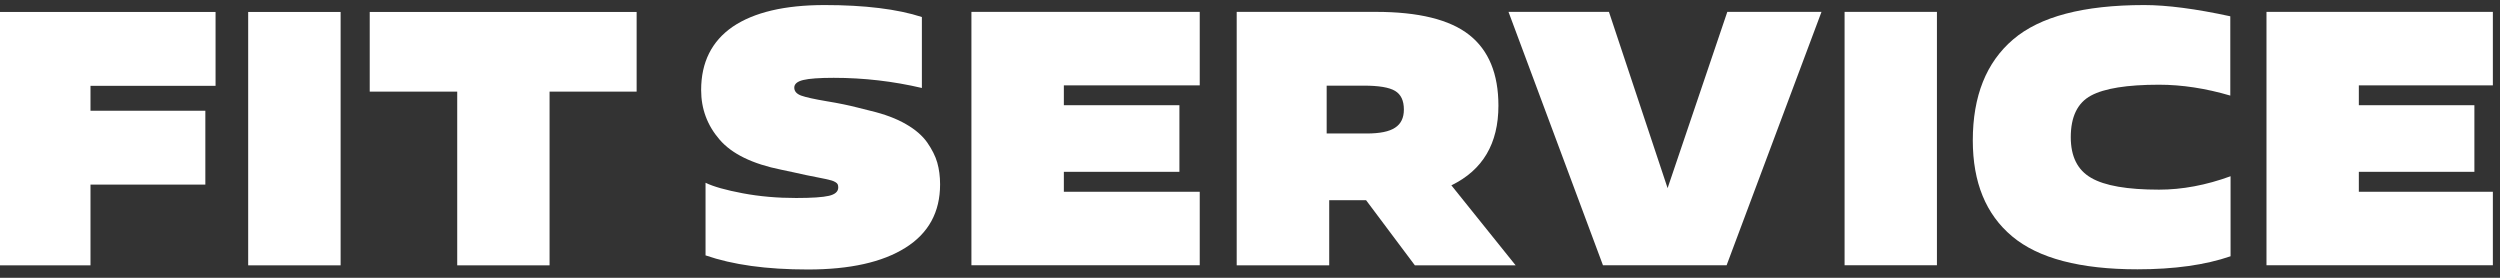
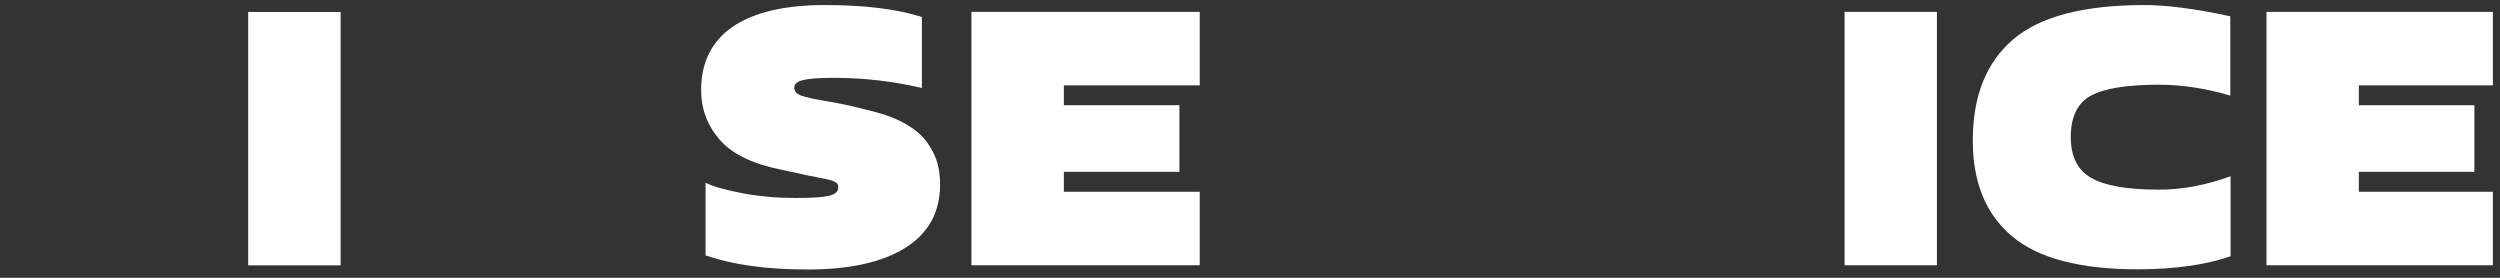
<svg xmlns="http://www.w3.org/2000/svg" width="279" height="31" viewBox="0 0 279 31" fill="none">
  <rect x="0" y="0" width="279" height="31" fill="#333333" stroke="none" />
-   <path d="M41.261 1.335V10.225H51.026V29.612H61.331V10.225H71.048V1.335H41.261Z" fill="white" />
  <path d="M38.013 1.335H27.697V29.612H38.013V1.335Z" fill="white" />
-   <path d="M0 1.335V29.612H10.099V20.601H22.917V12.359H10.099V9.578H24.056V1.335H0Z" fill="white" />
-   <path d="M138.015 29.602V1.325H153.542C158.322 1.325 161.796 2.185 163.965 3.894C166.134 5.603 167.224 8.233 167.224 11.793C167.224 16.02 165.477 18.983 161.973 20.682L169.147 29.613H157.9L152.453 22.341H148.34V29.613H138.025L138.015 29.602ZM148.056 9.568V14.898H152.521C153.984 14.898 155.044 14.685 155.691 14.25C156.349 13.826 156.673 13.148 156.673 12.228C156.673 11.226 156.349 10.539 155.691 10.144C155.034 9.75 153.876 9.558 152.207 9.558H148.056V9.568Z" fill="white" />
  <path d="M278.203 29.602H252.94V1.325H278.203V9.527H263.246V11.742H276.142V19.175H263.246V21.401H278.203V29.602Z" fill="white" />
  <path d="M248.931 19.668V28.599C246.114 29.569 242.649 30.055 238.547 30.055C232.148 30.055 227.476 28.831 224.551 26.373C221.626 23.926 220.164 20.356 220.164 15.674C220.164 10.718 221.666 6.966 224.659 4.407C227.643 1.849 232.521 0.564 239.293 0.564C241.825 0.564 245.034 0.979 248.901 1.818V10.668C246.153 9.858 243.503 9.454 240.942 9.454C237.389 9.454 234.857 9.858 233.355 10.668C231.853 11.477 231.098 13.024 231.098 15.309C231.098 17.464 231.853 18.981 233.375 19.85C234.886 20.73 237.418 21.165 240.942 21.165C243.523 21.165 246.192 20.67 248.931 19.668Z" fill="white" />
  <path d="M216.161 1.325H205.855V29.602H216.161V1.325Z" fill="white" />
-   <path d="M203.279 1.325L192.69 29.602H178.89L168.349 1.325H179.558L186.104 20.996L192.768 1.325H203.279Z" fill="white" />
  <path d="M133.89 21.401V29.602H108.411V1.325H133.89V9.527H118.726V11.742H131.622V19.175H118.726V21.401H133.89Z" fill="white" />
  <path d="M78.738 28.477V20.396C79.631 20.831 81.015 21.216 82.89 21.57C84.774 21.924 86.757 22.096 88.847 22.096C90.594 22.096 91.821 22.015 92.508 21.853C93.205 21.691 93.548 21.378 93.548 20.922C93.548 20.781 93.529 20.67 93.49 20.579C93.45 20.488 93.362 20.396 93.215 20.316C93.067 20.235 92.93 20.174 92.783 20.134C92.636 20.093 92.42 20.043 92.115 19.972C91.811 19.901 91.517 19.84 91.213 19.79C90.908 19.739 90.506 19.658 89.996 19.547C89.485 19.436 88.994 19.335 88.523 19.223L87.189 18.94C83.979 18.293 81.683 17.18 80.308 15.583C78.934 13.995 78.247 12.154 78.247 10.051C78.247 6.956 79.425 4.599 81.771 2.981C84.146 1.373 87.561 0.564 92.027 0.564C96.493 0.564 100.144 1.009 102.882 1.899V9.818C99.692 9.07 96.414 8.685 93.038 8.685C91.448 8.685 90.319 8.766 89.642 8.928C88.975 9.09 88.641 9.373 88.641 9.778C88.641 10.182 88.896 10.475 89.407 10.668C89.917 10.85 90.859 11.062 92.233 11.294C93.607 11.517 94.756 11.76 95.698 12.002L97.15 12.367C98.721 12.741 100.036 13.236 101.086 13.843C102.146 14.45 102.941 15.138 103.481 15.906C104.011 16.675 104.393 17.423 104.6 18.151C104.806 18.88 104.914 19.689 104.914 20.579C104.914 23.673 103.628 26.03 101.047 27.648C98.475 29.266 94.844 30.075 90.172 30.075C85.5 30.075 81.781 29.549 78.728 28.497" fill="white" />
</svg>